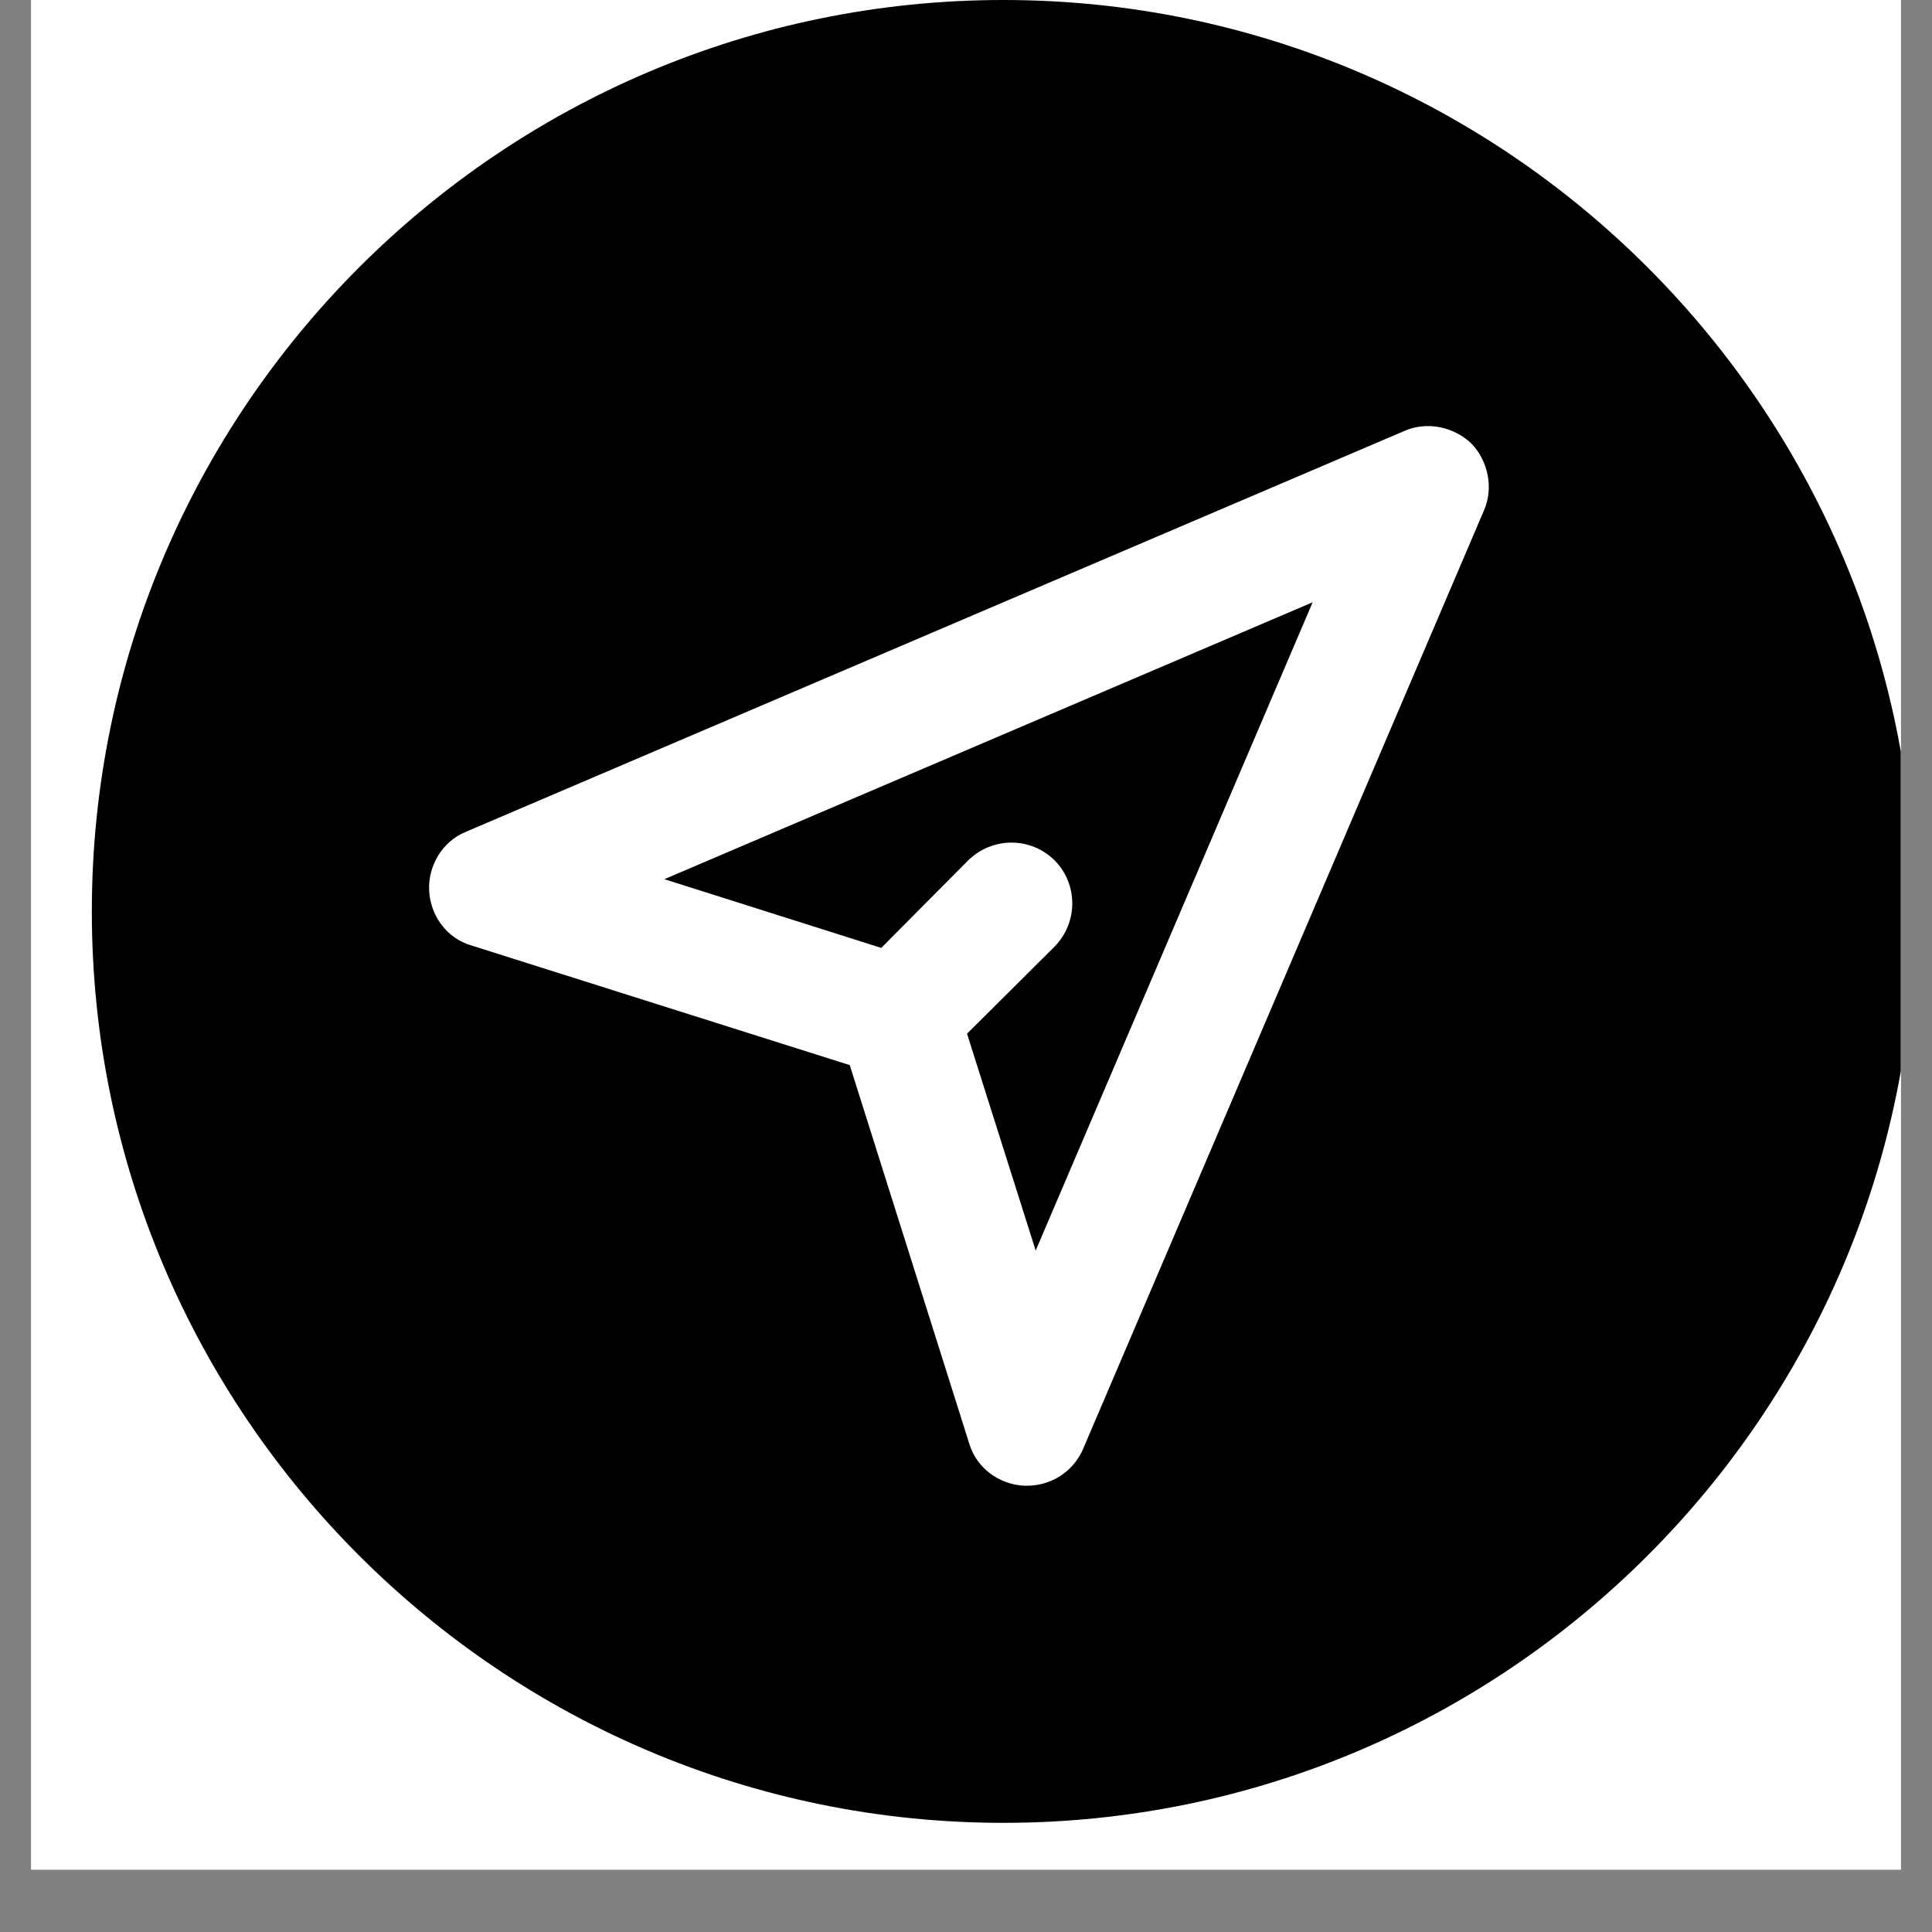
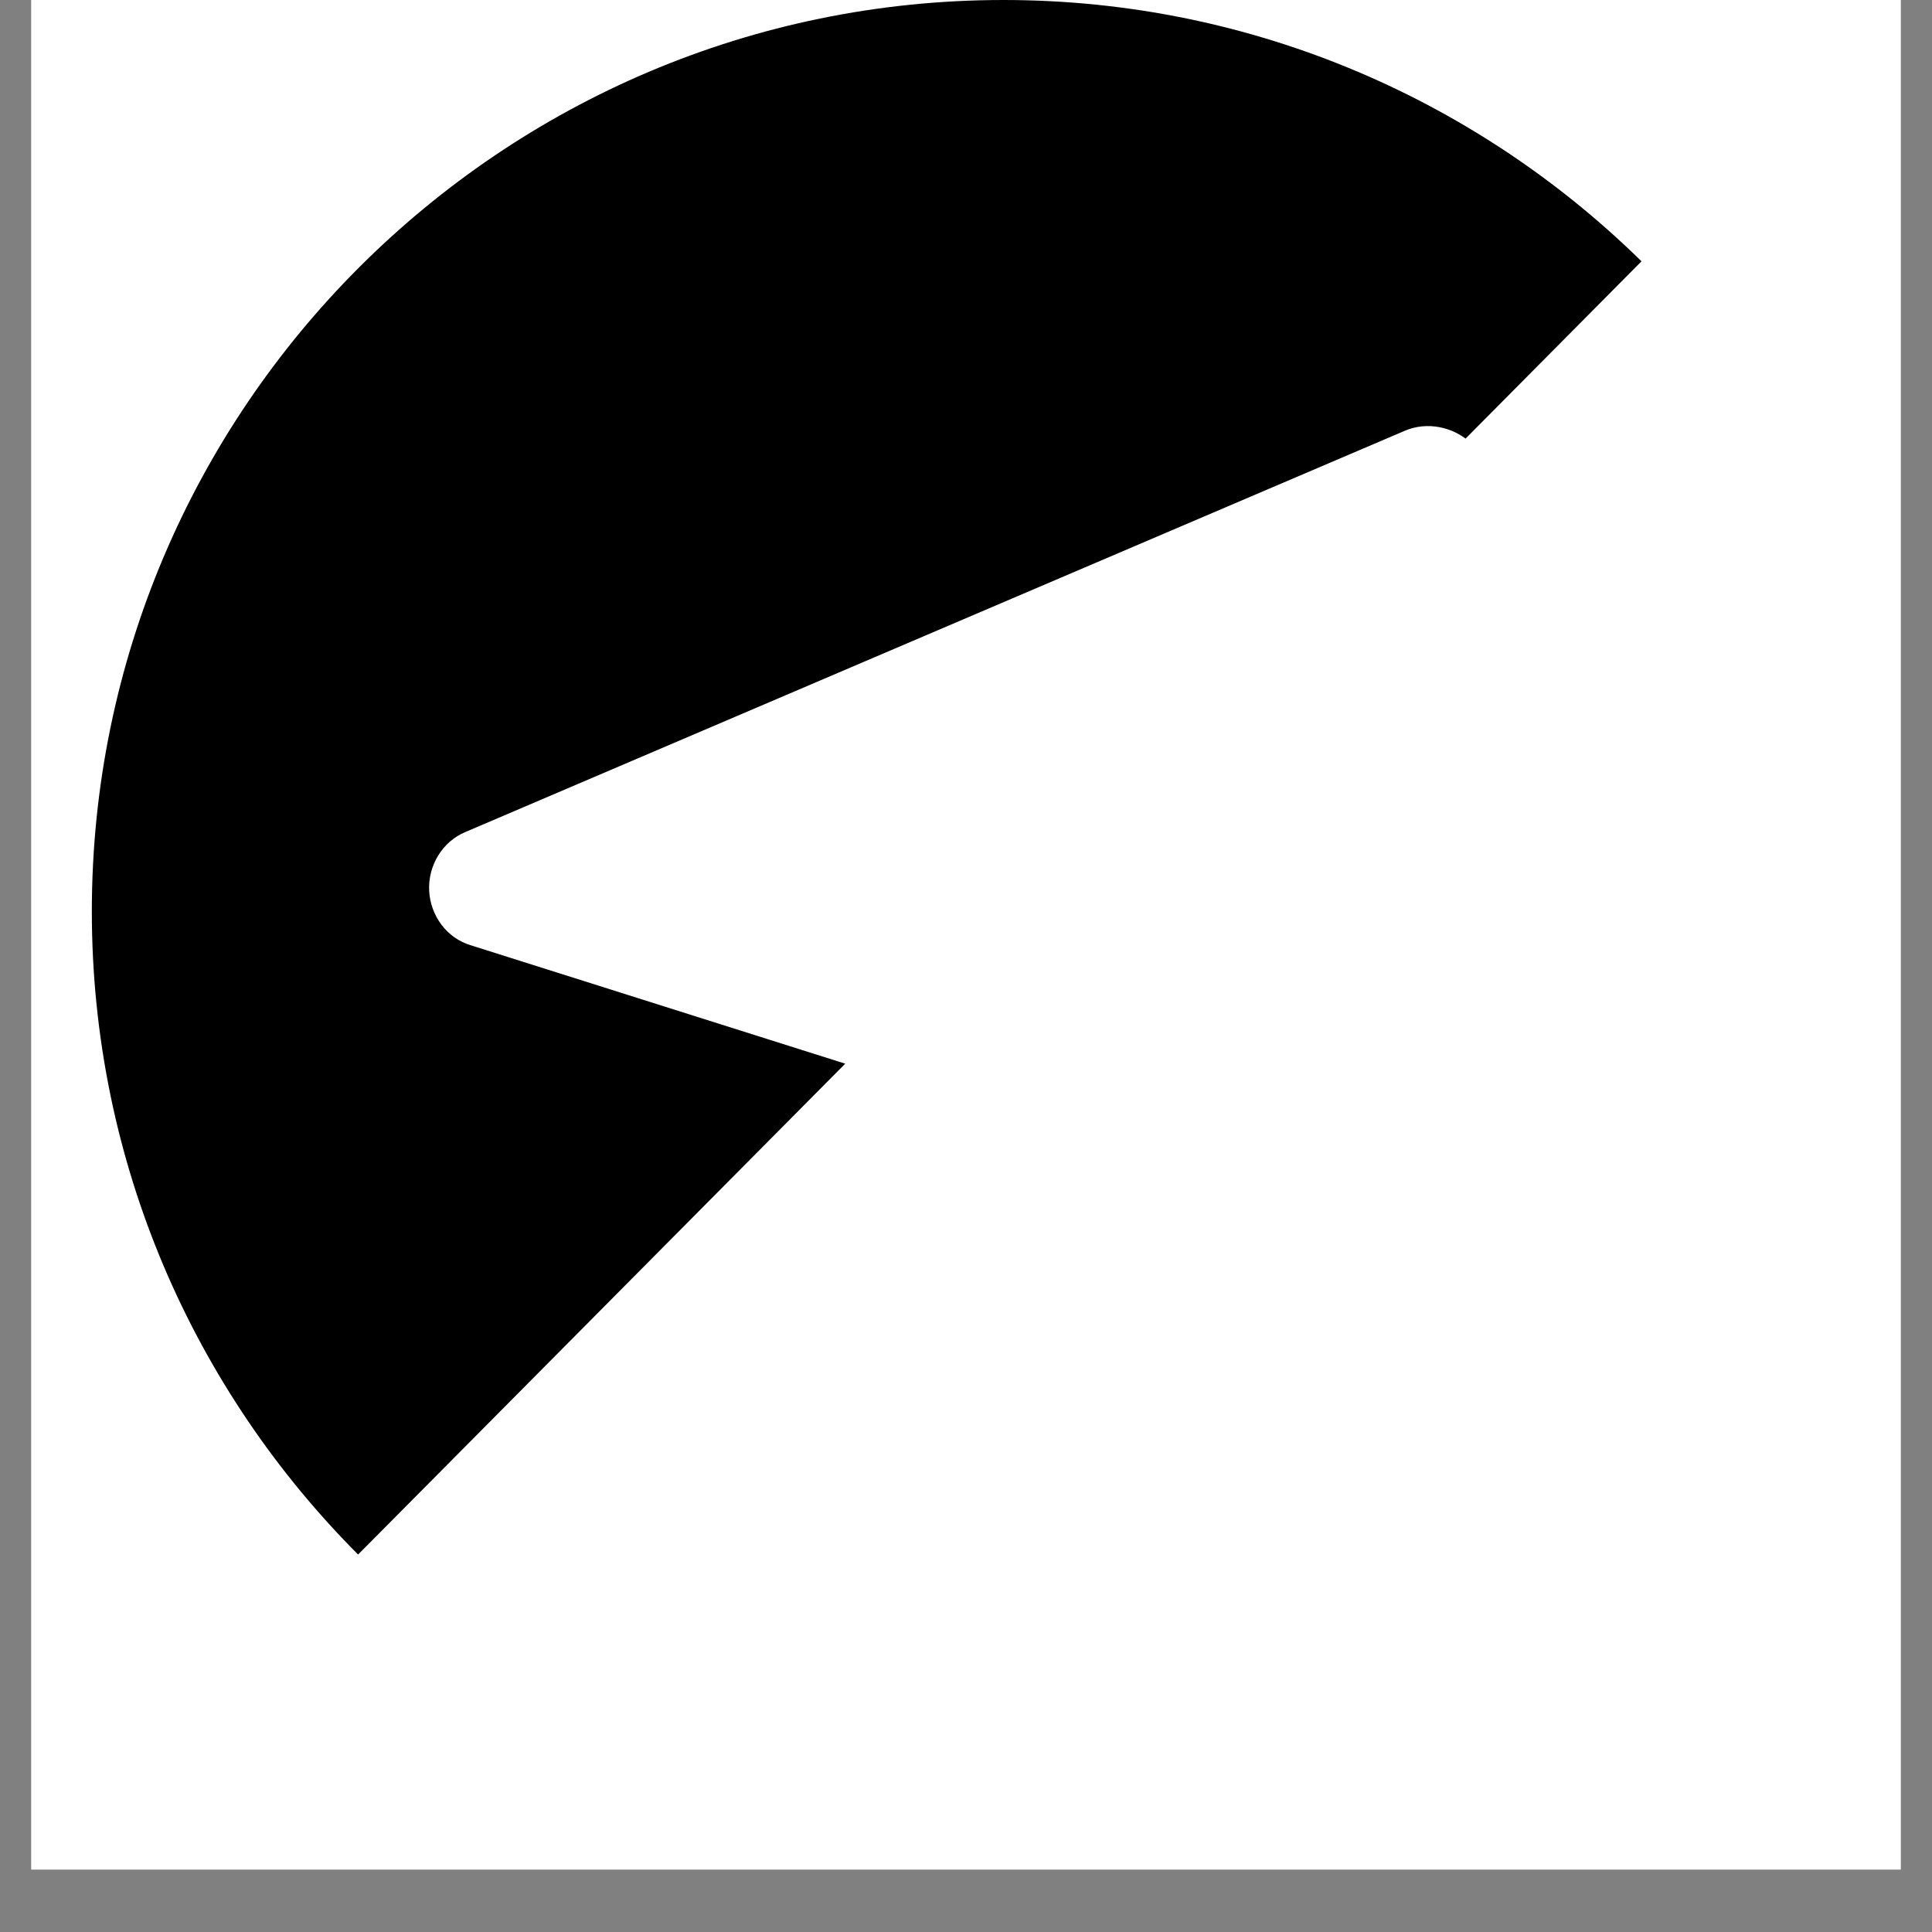
<svg xmlns="http://www.w3.org/2000/svg" width="40" zoomAndPan="magnify" viewBox="0 0 30 30" height="40" preserveAspectRatio="xMidYMid meet" version="1.0">
  <rect x="0" y="0" width="30" height="30" fill="#808080" stroke="none" />
  <defs>
    <clipPath id="7c847c2ccb">
      <path d="M 0.484 0 L 29.516 0 L 29.516 29.031 L 0.484 29.031 Z M 0.484 0 " clip-rule="nonzero" />
    </clipPath>
    <clipPath id="7b29aaa5bd">
-       <path d="M 1.426 0 L 29.516 0 L 29.516 28.305 L 1.426 28.305 Z M 1.426 0 " clip-rule="nonzero" />
+       <path d="M 1.426 0 L 29.516 0 L 1.426 28.305 Z M 1.426 0 " clip-rule="nonzero" />
    </clipPath>
  </defs>
  <g clip-path="url(#7c847c2ccb)">
-     <path fill="#ffffff" d="M 0.484 0 L 29.516 0 L 29.516 29.031 L 0.484 29.031 Z M 0.484 0 " fill-opacity="1" fill-rule="nonzero" />
    <path fill="#ffffff" d="M 0.484 0 L 29.516 0 L 29.516 29.031 L 0.484 29.031 Z M 0.484 0 " fill-opacity="1" fill-rule="nonzero" />
  </g>
  <g clip-path="url(#7b29aaa5bd)">
    <path fill="#000000" d="M 15.582 0 C 7.777 0 1.426 6.352 1.426 14.152 C 1.426 21.957 7.777 28.305 15.582 28.305 C 23.383 28.305 29.734 21.957 29.734 14.152 C 29.734 6.352 23.383 0 15.582 0 Z M 23.043 7.926 L 16.816 22.504 C 16.664 22.852 16.324 23.07 15.949 23.07 L 15.902 23.07 C 15.516 23.051 15.164 22.797 15.051 22.418 L 13.195 16.539 L 7.316 14.68 C 6.938 14.57 6.684 14.219 6.664 13.832 C 6.645 13.438 6.871 13.066 7.23 12.918 L 21.809 6.691 C 22.156 6.539 22.574 6.625 22.848 6.887 C 23.109 7.16 23.195 7.578 23.043 7.926 Z M 23.043 7.926 " fill-opacity="1" fill-rule="nonzero" />
  </g>
-   <path fill="#000000" d="M 13.684 14.719 L 15.035 13.359 C 15.41 12.992 16.004 12.992 16.375 13.359 C 16.742 13.73 16.742 14.324 16.375 14.699 L 15.016 16.051 L 16.082 19.418 L 20.383 9.352 L 10.316 13.652 Z M 13.684 14.719 " fill-opacity="1" fill-rule="nonzero" />
</svg>